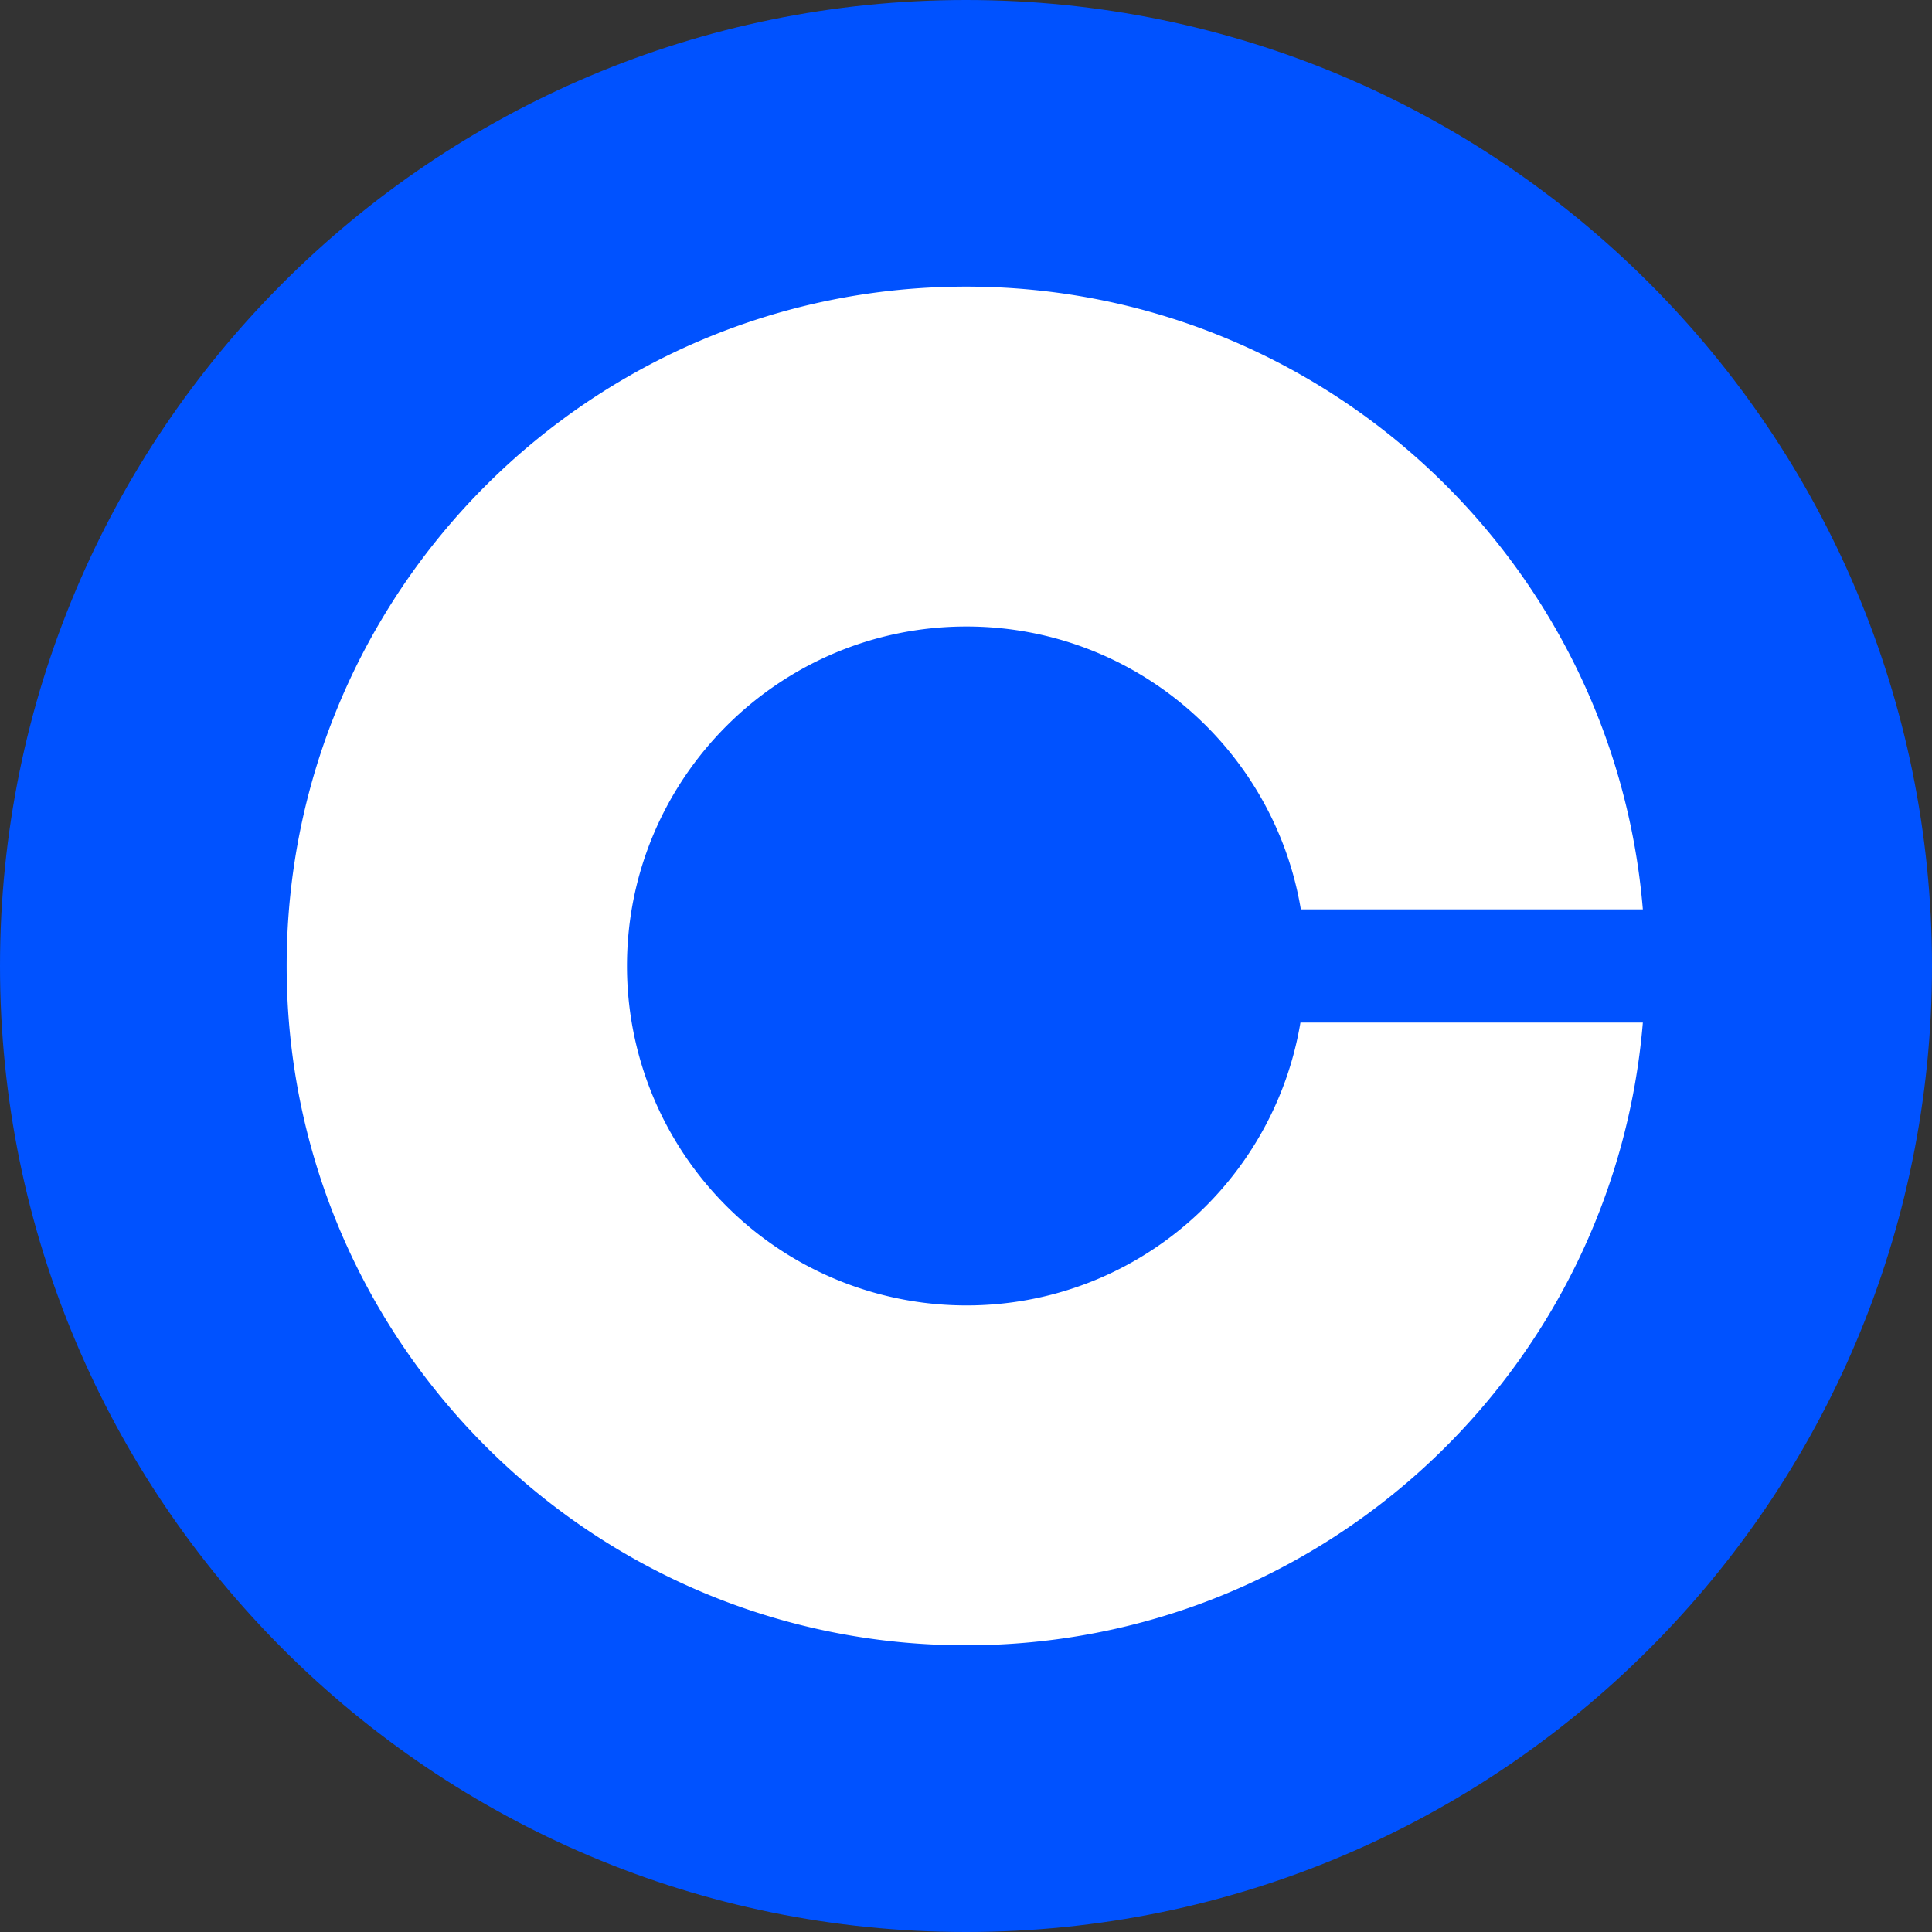
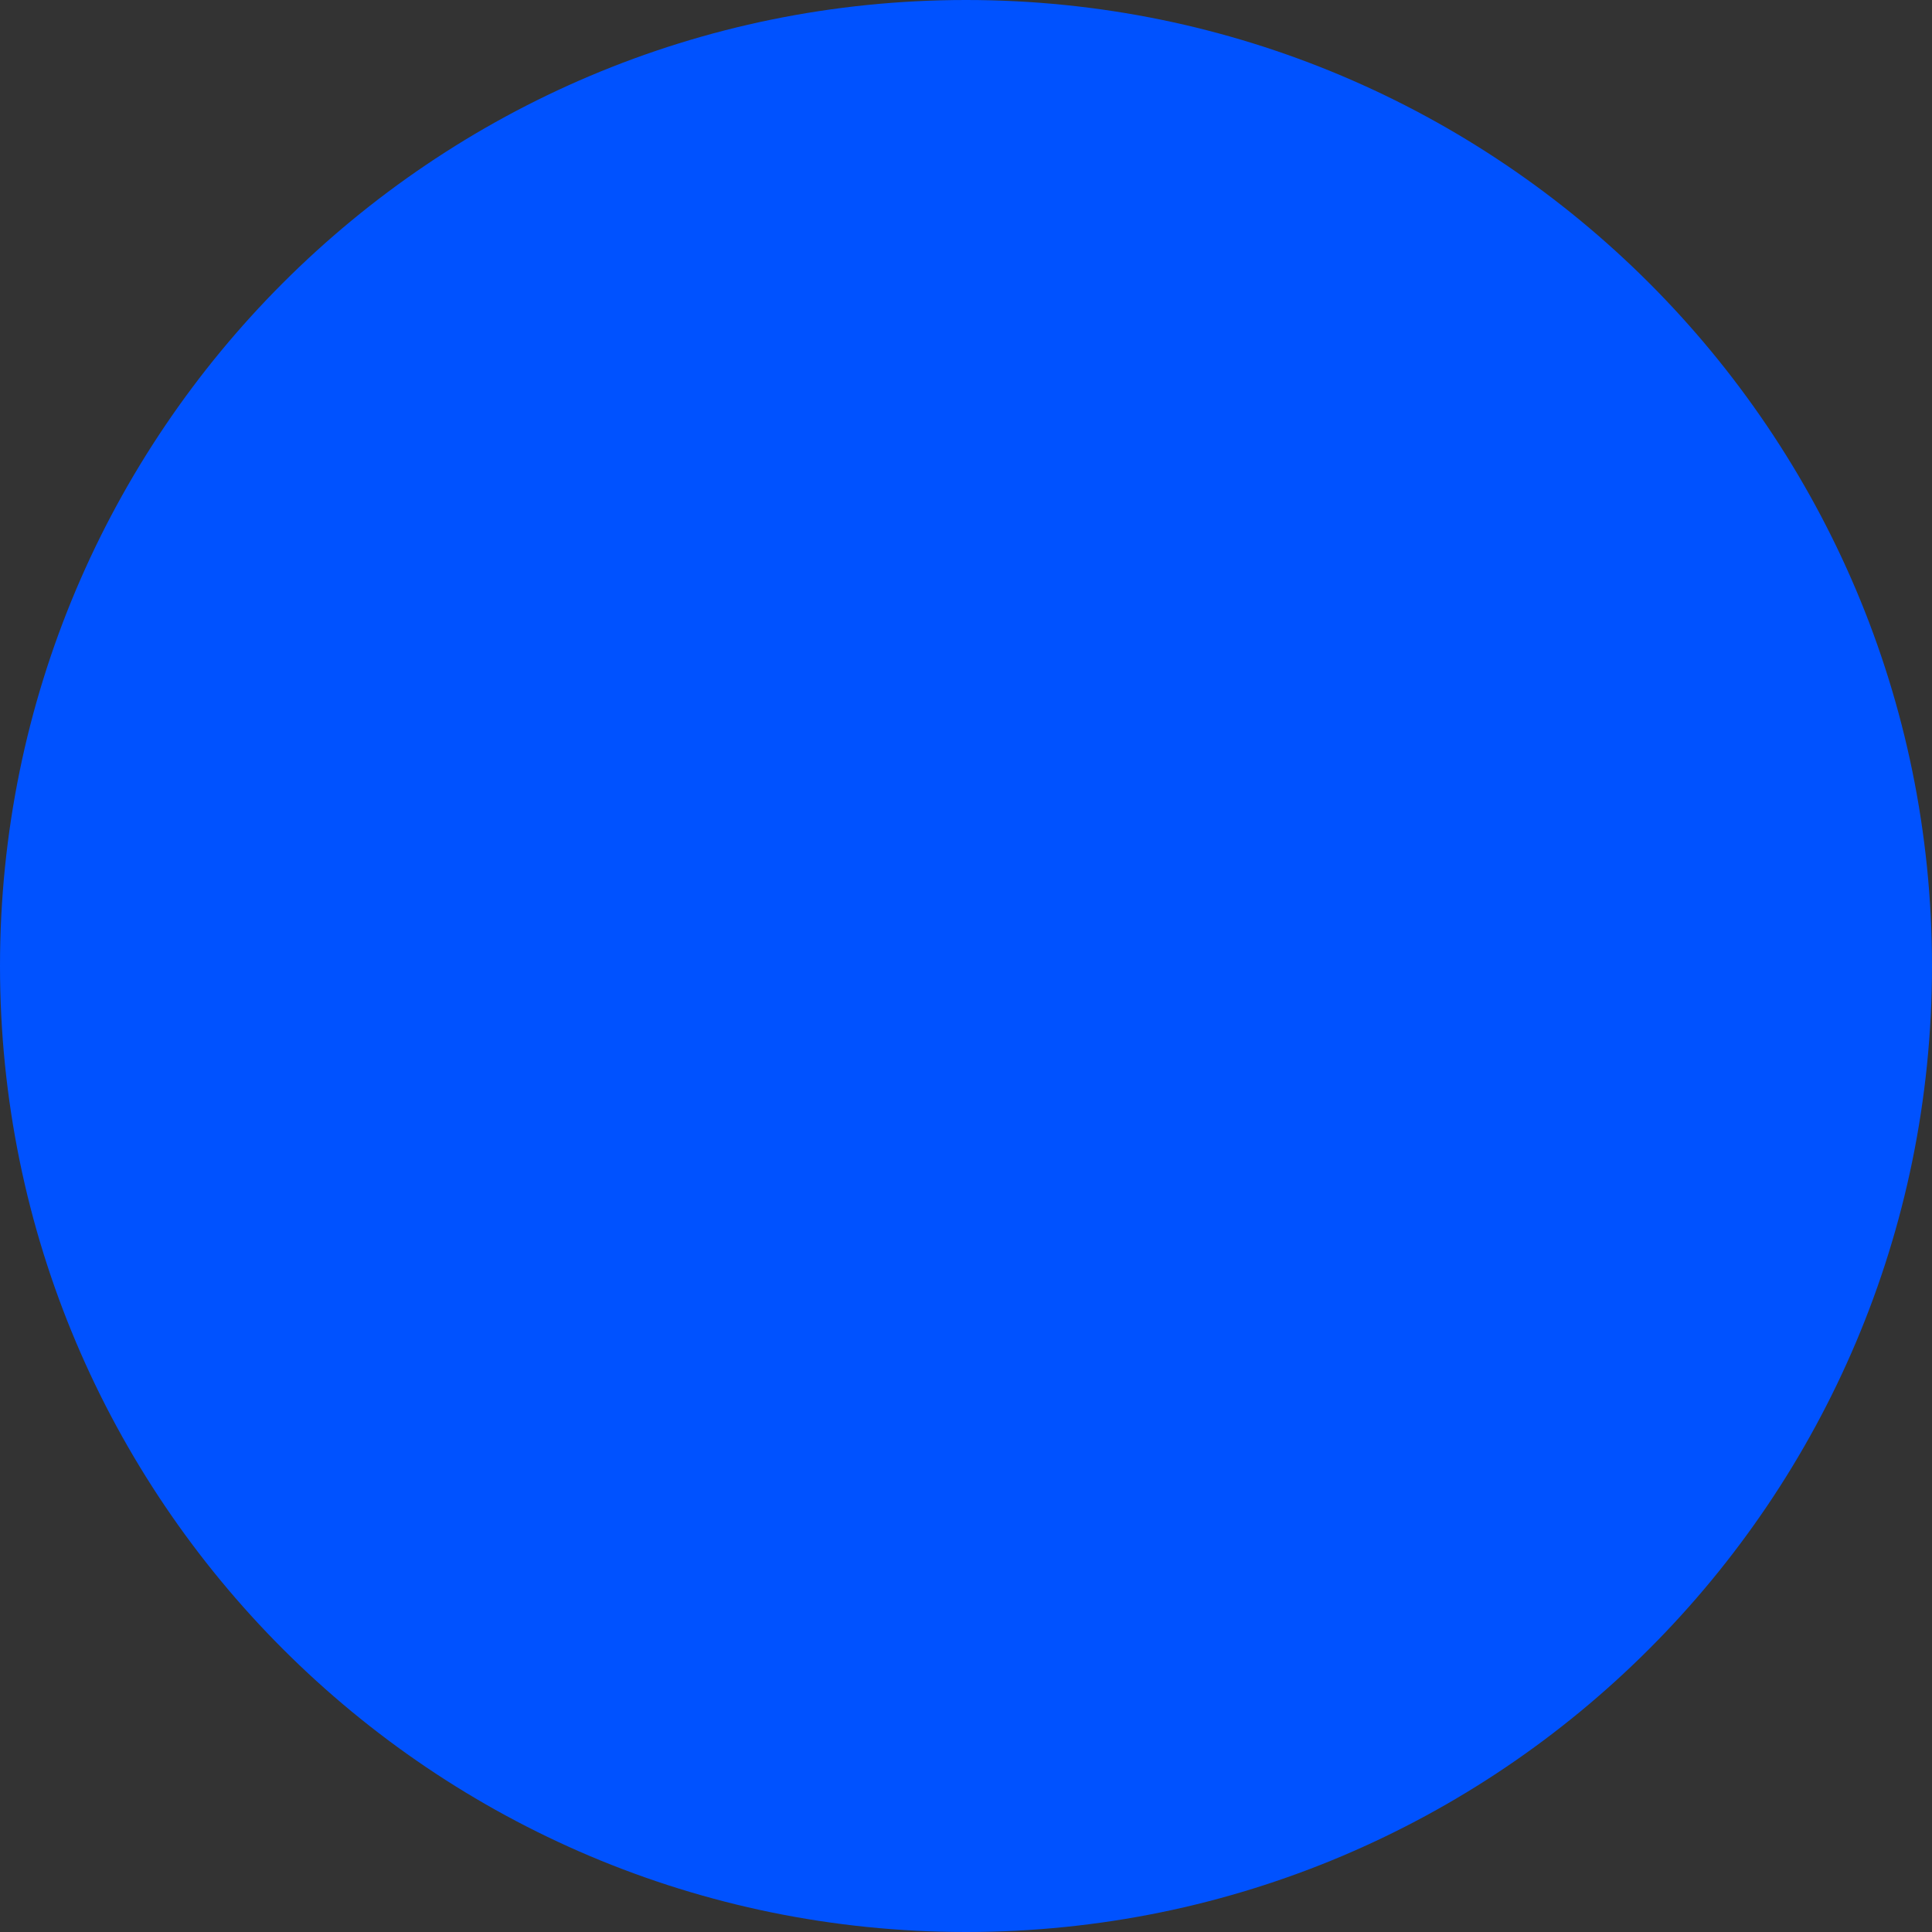
<svg xmlns="http://www.w3.org/2000/svg" width="48" height="48" fill="none">
  <rect width="100%" height="100%" fill="#333333" stroke="none" />
  <path fill="#0052FF" d="M24 0c13.255 0 24 10.745 24 24S37.255 48 24 48 0 37.255 0 24 10.745 0 24 0Z" />
-   <path fill="#fff" d="M24.01 32.433a8.432 8.432 0 0 1-8.433-8.434c0-4.654 3.78-8.434 8.434-8.434 4.175 0 7.642 3.04 8.308 7.028h8.497C40.097 13.931 32.85 7.121 24 7.121c-9.319 0-16.878 7.56-16.878 16.878 0 9.32 7.56 16.878 16.878 16.878 8.85 0 16.097-6.81 16.816-15.472h-8.507c-.666 3.988-4.123 7.028-8.298 7.028Z" />
</svg>